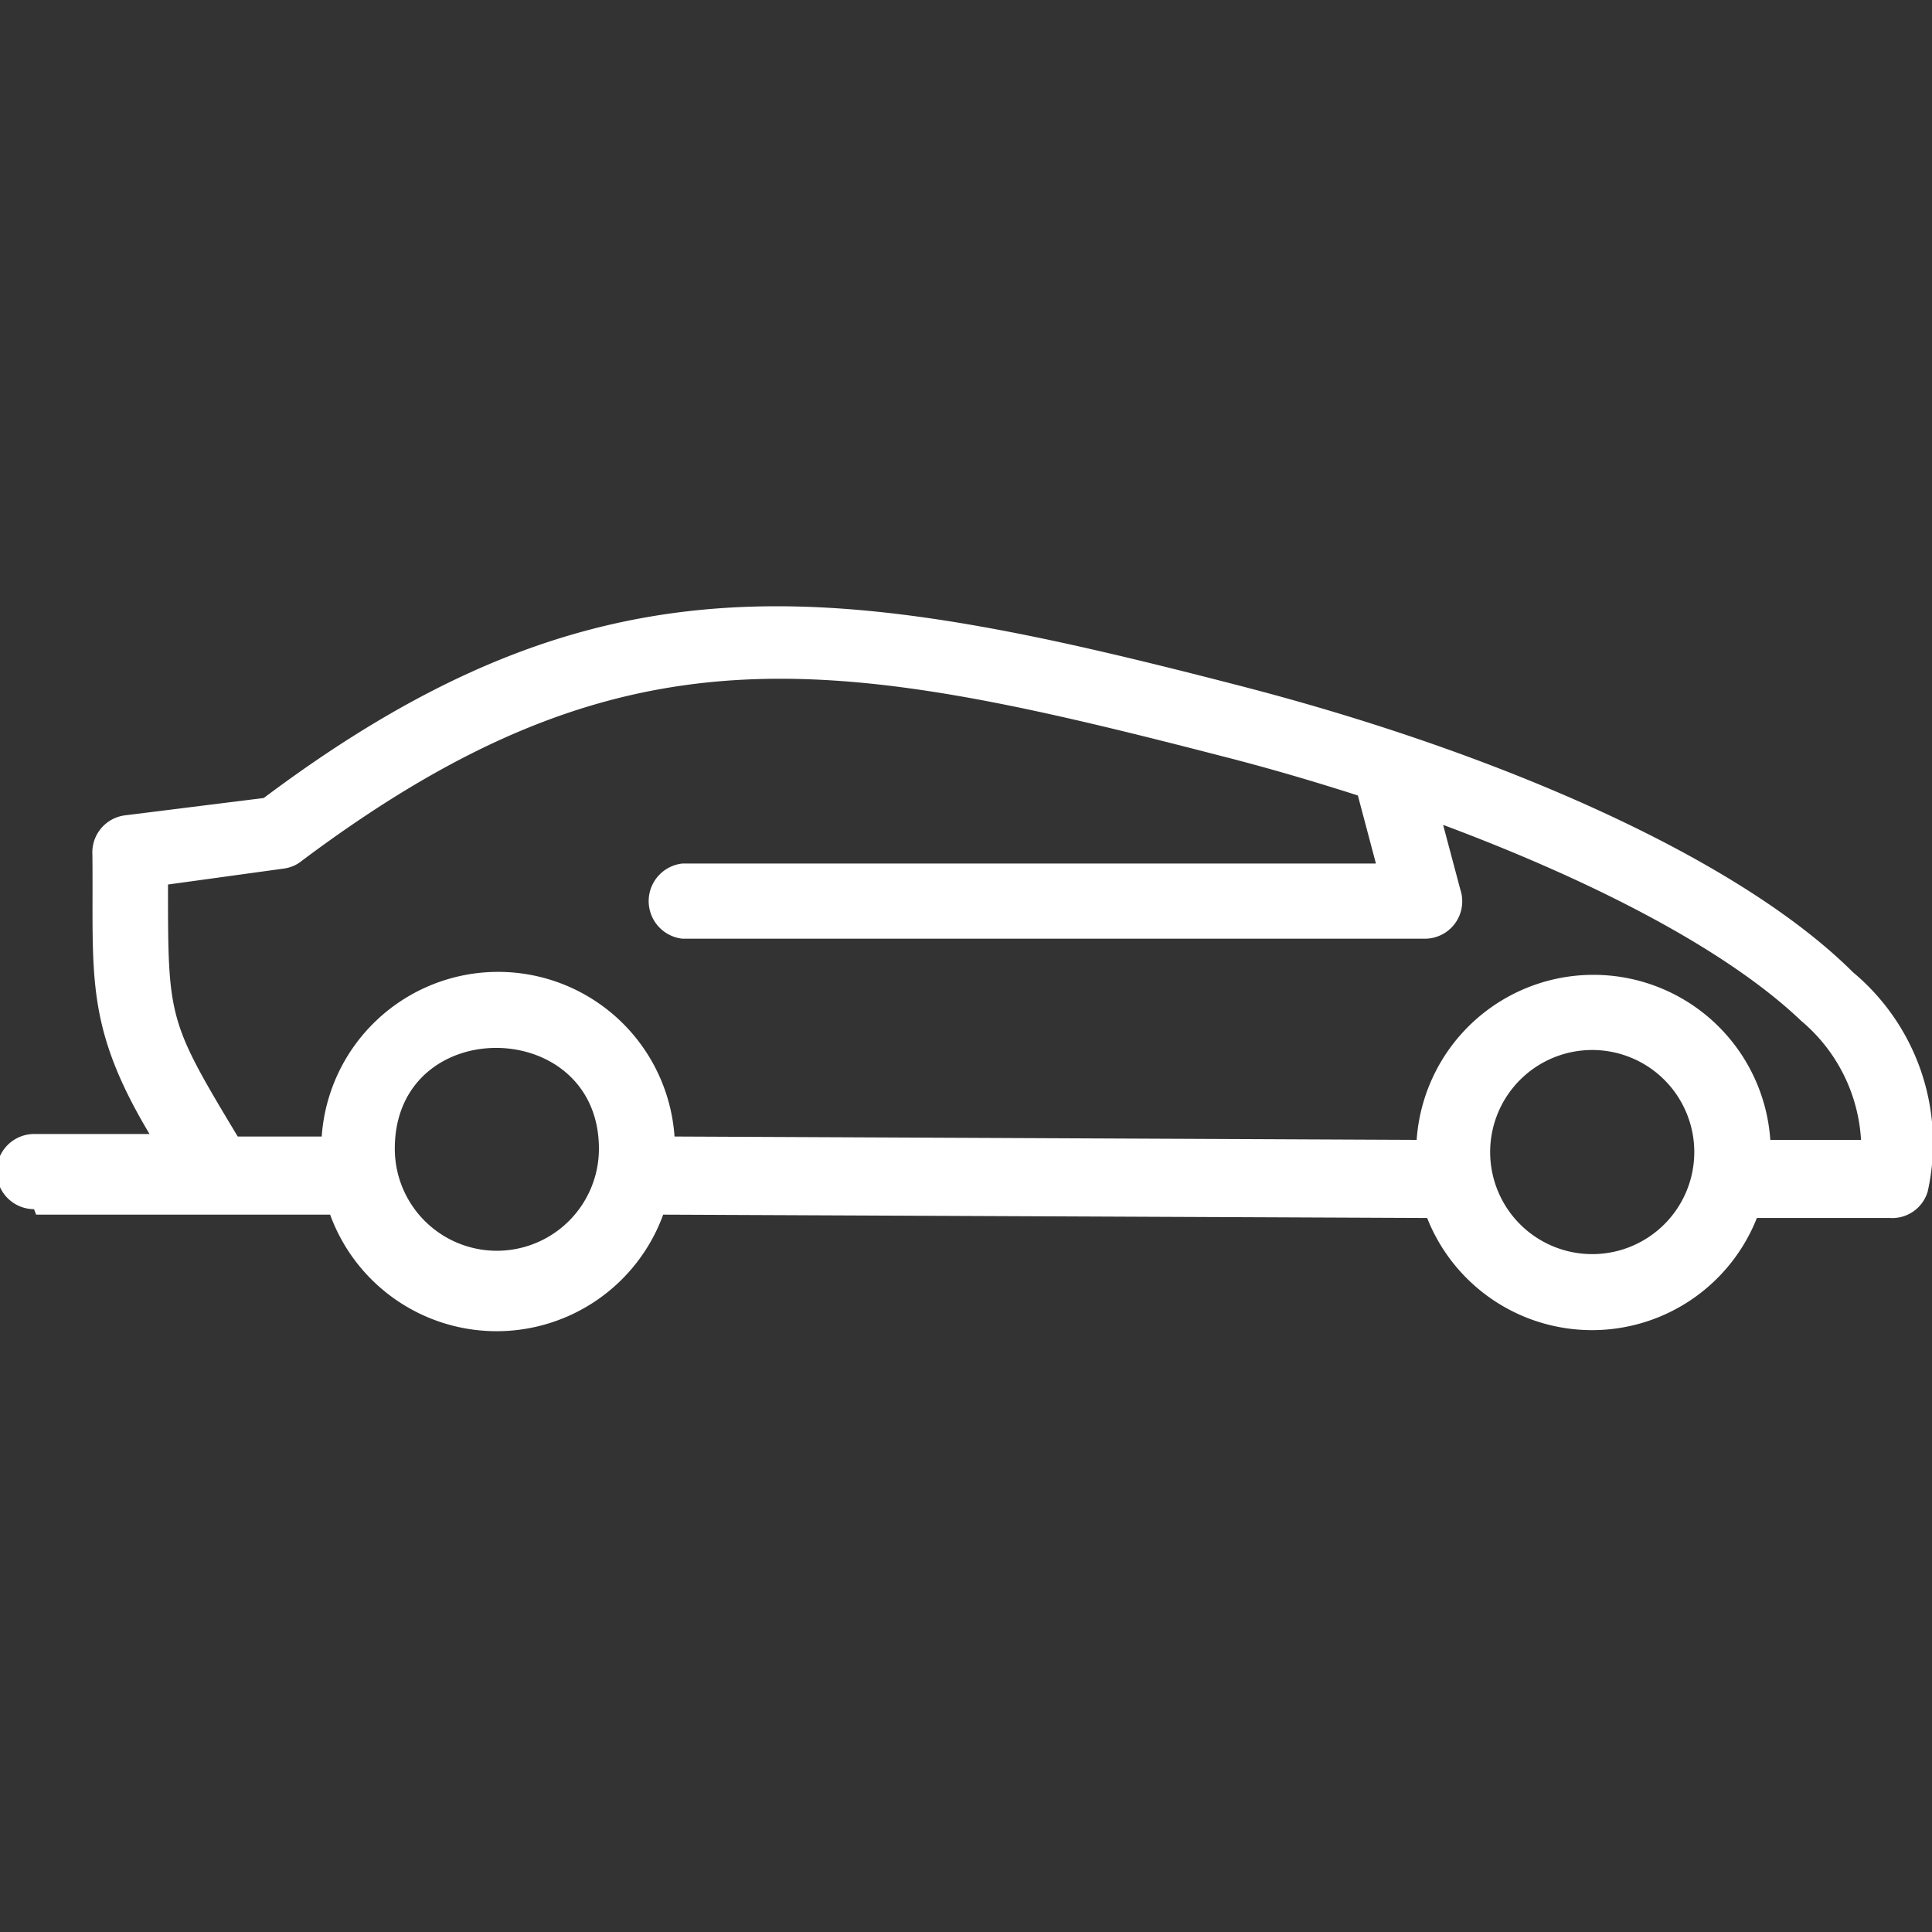
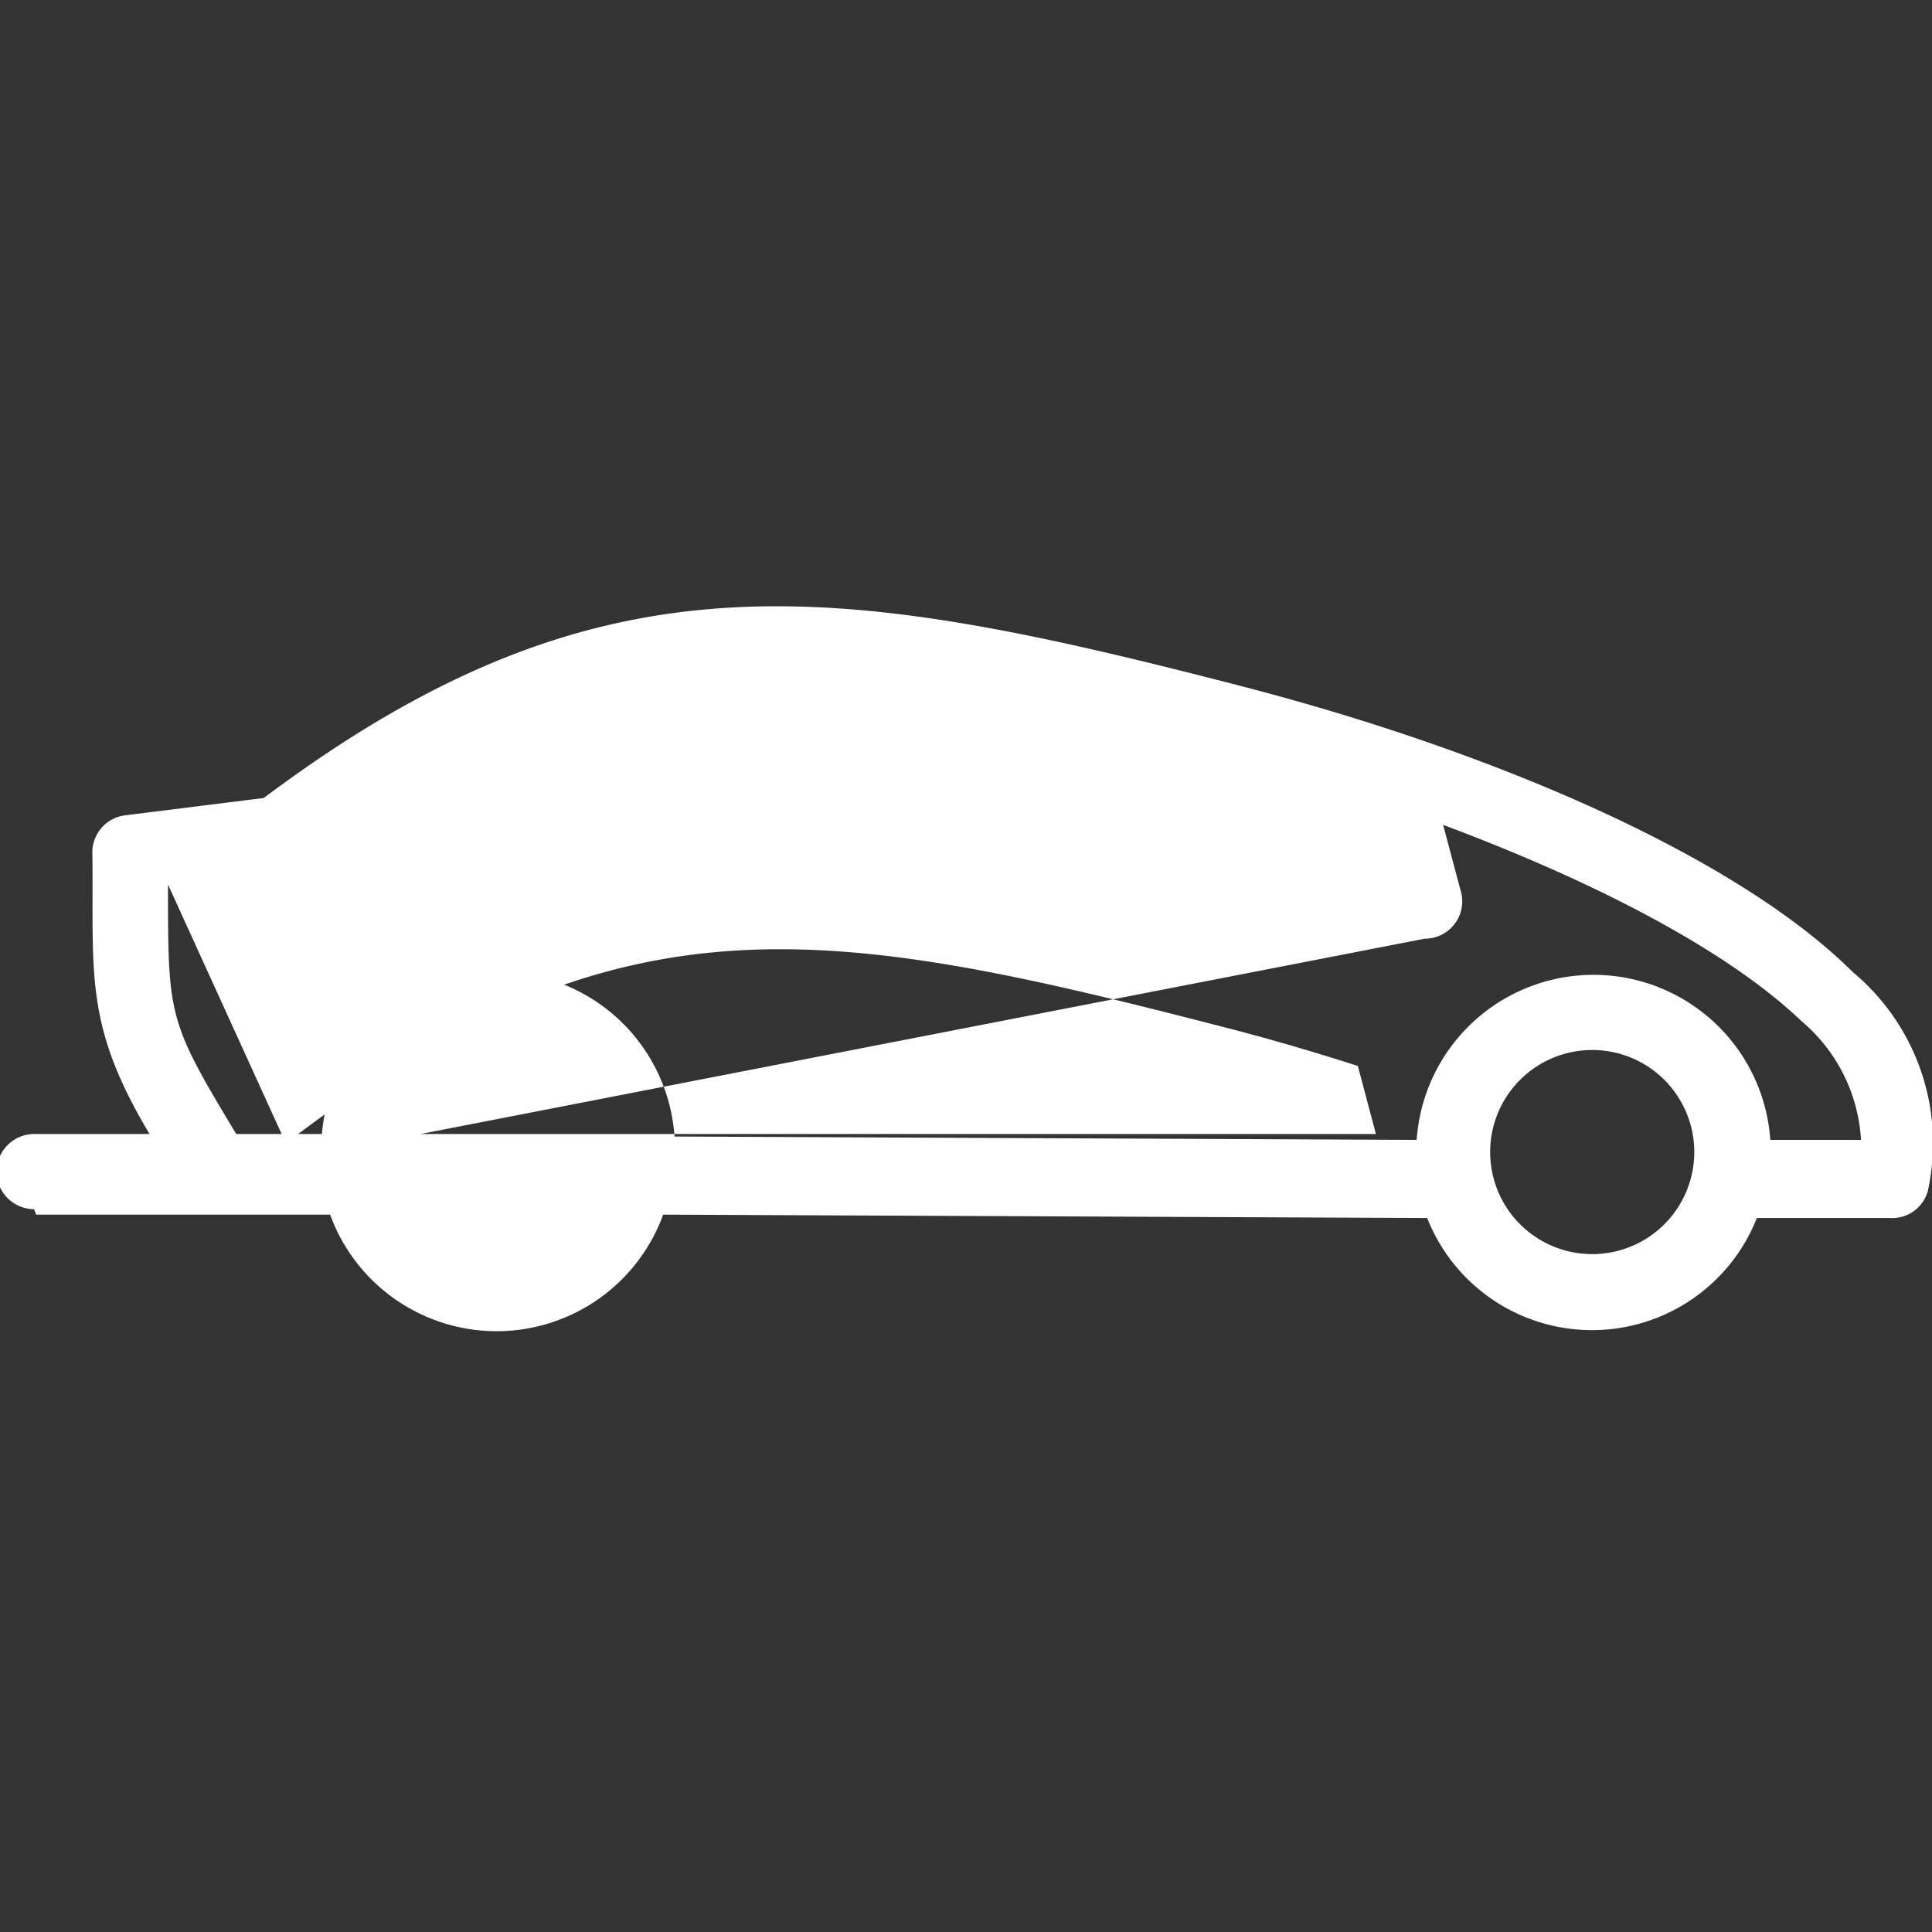
<svg xmlns="http://www.w3.org/2000/svg" id="Calque_1" data-name="Calque 1" viewBox="0 0 46 46">
  <rect x="0" y="0" width="46" height="46" fill="#333333" stroke="none" />
  <defs>
    <style>.cls-1{fill:#fff;}</style>
  </defs>
-   <path class="cls-1" d="M.81,28.79A.89.89,0,0,1,.82,27H3.56C2,24.39,2.23,23.21,2.2,20.35A.89.89,0,0,1,3,19.41L6.28,19c8-6,13.55-5.18,23.25-2.67,6.08,1.57,11.83,4.07,14.59,6.82a5.3,5.3,0,0,1,1.78,5.21A.88.88,0,0,1,45,29H41.83a4.22,4.22,0,0,1-7.85,0l-18.19-.08a4.22,4.22,0,0,1-7.93,0l-7,0Zm15.44-6.44a.9.9,0,0,1,0-1.79H32.76l-.43-1.62c-1.06-.34-2.15-.66-3.25-.94-9.33-2.41-14.24-3.24-21.9,2.5a.82.82,0,0,1-.2.12.9.9,0,0,1-.22.06L4,21.06c0,3.19,0,3.24,1.66,6h2a4.21,4.21,0,0,1,8.4,0l17.67.08a4.22,4.22,0,0,1,8.42,0h2.16a4,4,0,0,0-1.42-2.83C41.13,22.63,38,21,34.36,19.64l.41,1.54a.89.89,0,0,1-.85,1.17Zm-6.85,5a2.43,2.43,0,1,0,4.86,0c0-3.17-4.86-3.23-4.86,0ZM37.91,25a2.43,2.43,0,1,0,2.43,2.43A2.43,2.43,0,0,0,37.91,25Z" />
+   <path class="cls-1" d="M.81,28.79A.89.89,0,0,1,.82,27H3.56C2,24.39,2.23,23.21,2.2,20.35A.89.89,0,0,1,3,19.41L6.28,19c8-6,13.55-5.18,23.25-2.67,6.08,1.57,11.83,4.07,14.59,6.82a5.3,5.3,0,0,1,1.78,5.21A.88.88,0,0,1,45,29H41.83a4.22,4.22,0,0,1-7.85,0l-18.19-.08a4.22,4.22,0,0,1-7.93,0l-7,0Za.9.9,0,0,1,0-1.79H32.76l-.43-1.62c-1.06-.34-2.15-.66-3.25-.94-9.33-2.41-14.24-3.24-21.9,2.5a.82.82,0,0,1-.2.12.9.9,0,0,1-.22.06L4,21.06c0,3.19,0,3.24,1.66,6h2a4.21,4.21,0,0,1,8.4,0l17.67.08a4.22,4.22,0,0,1,8.42,0h2.16a4,4,0,0,0-1.42-2.83C41.13,22.63,38,21,34.36,19.64l.41,1.54a.89.89,0,0,1-.85,1.17Zm-6.85,5a2.43,2.43,0,1,0,4.86,0c0-3.17-4.86-3.23-4.86,0ZM37.91,25a2.43,2.43,0,1,0,2.43,2.43A2.43,2.43,0,0,0,37.91,25Z" />
</svg>